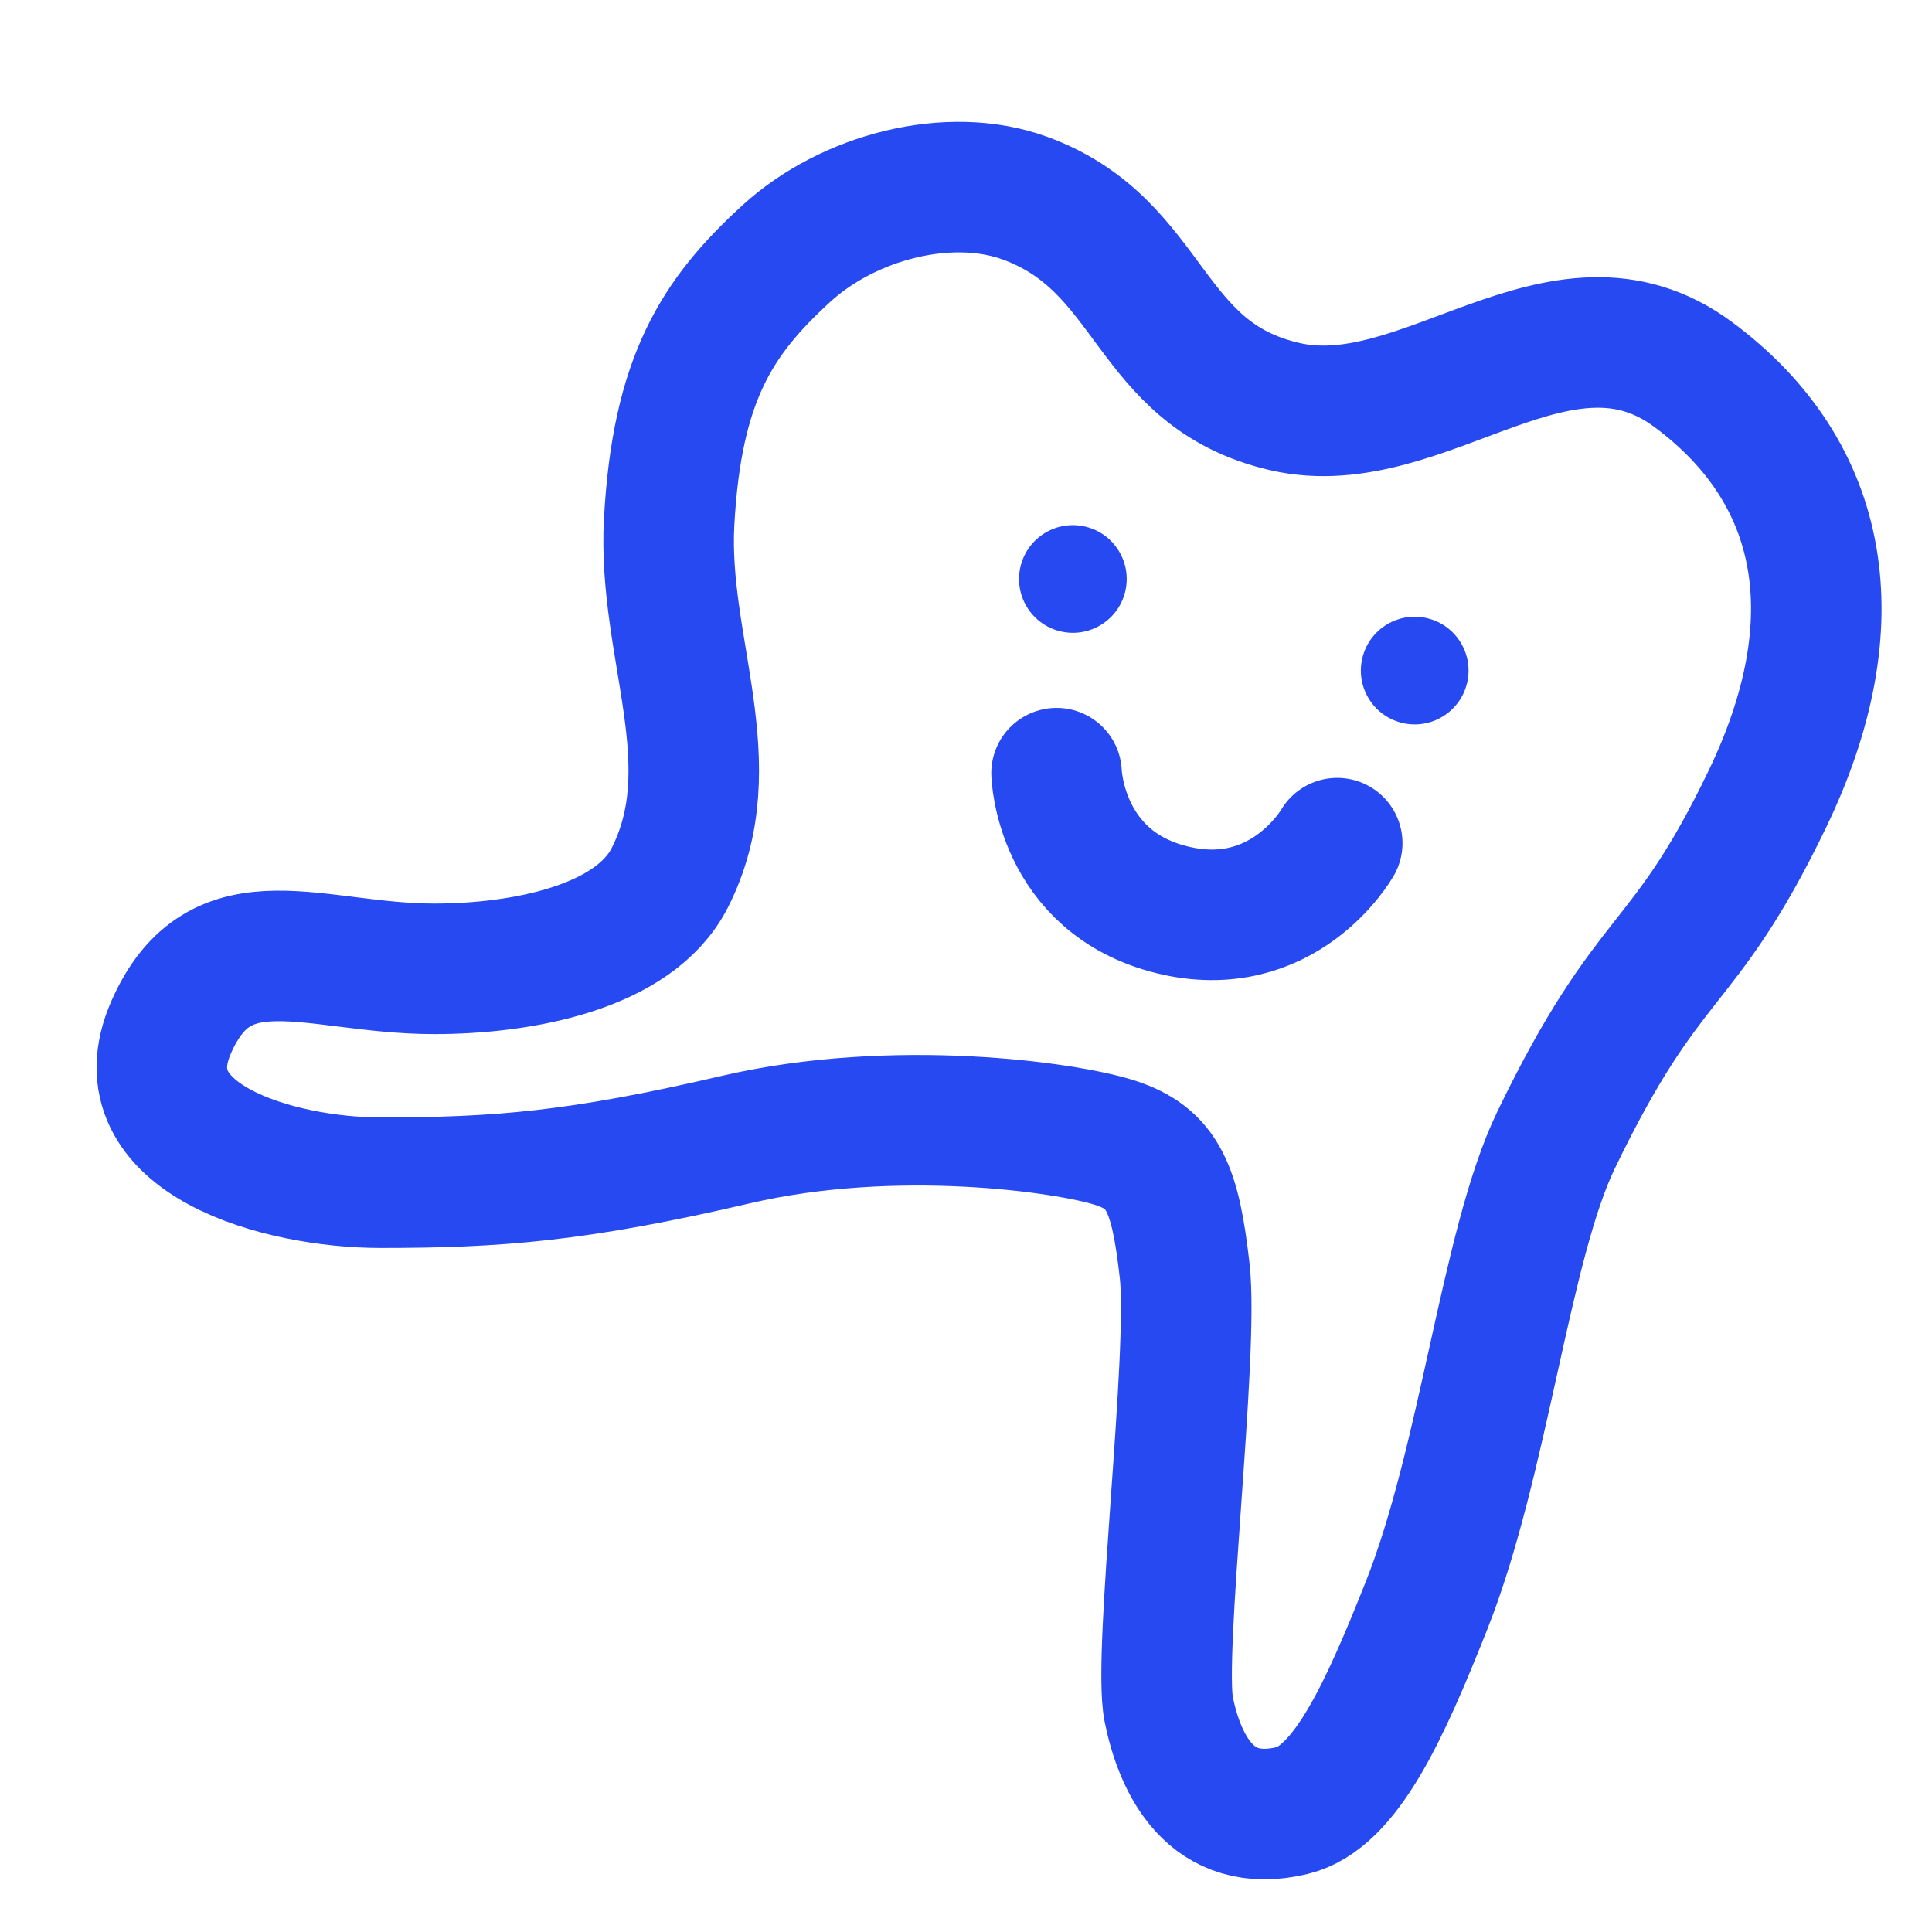
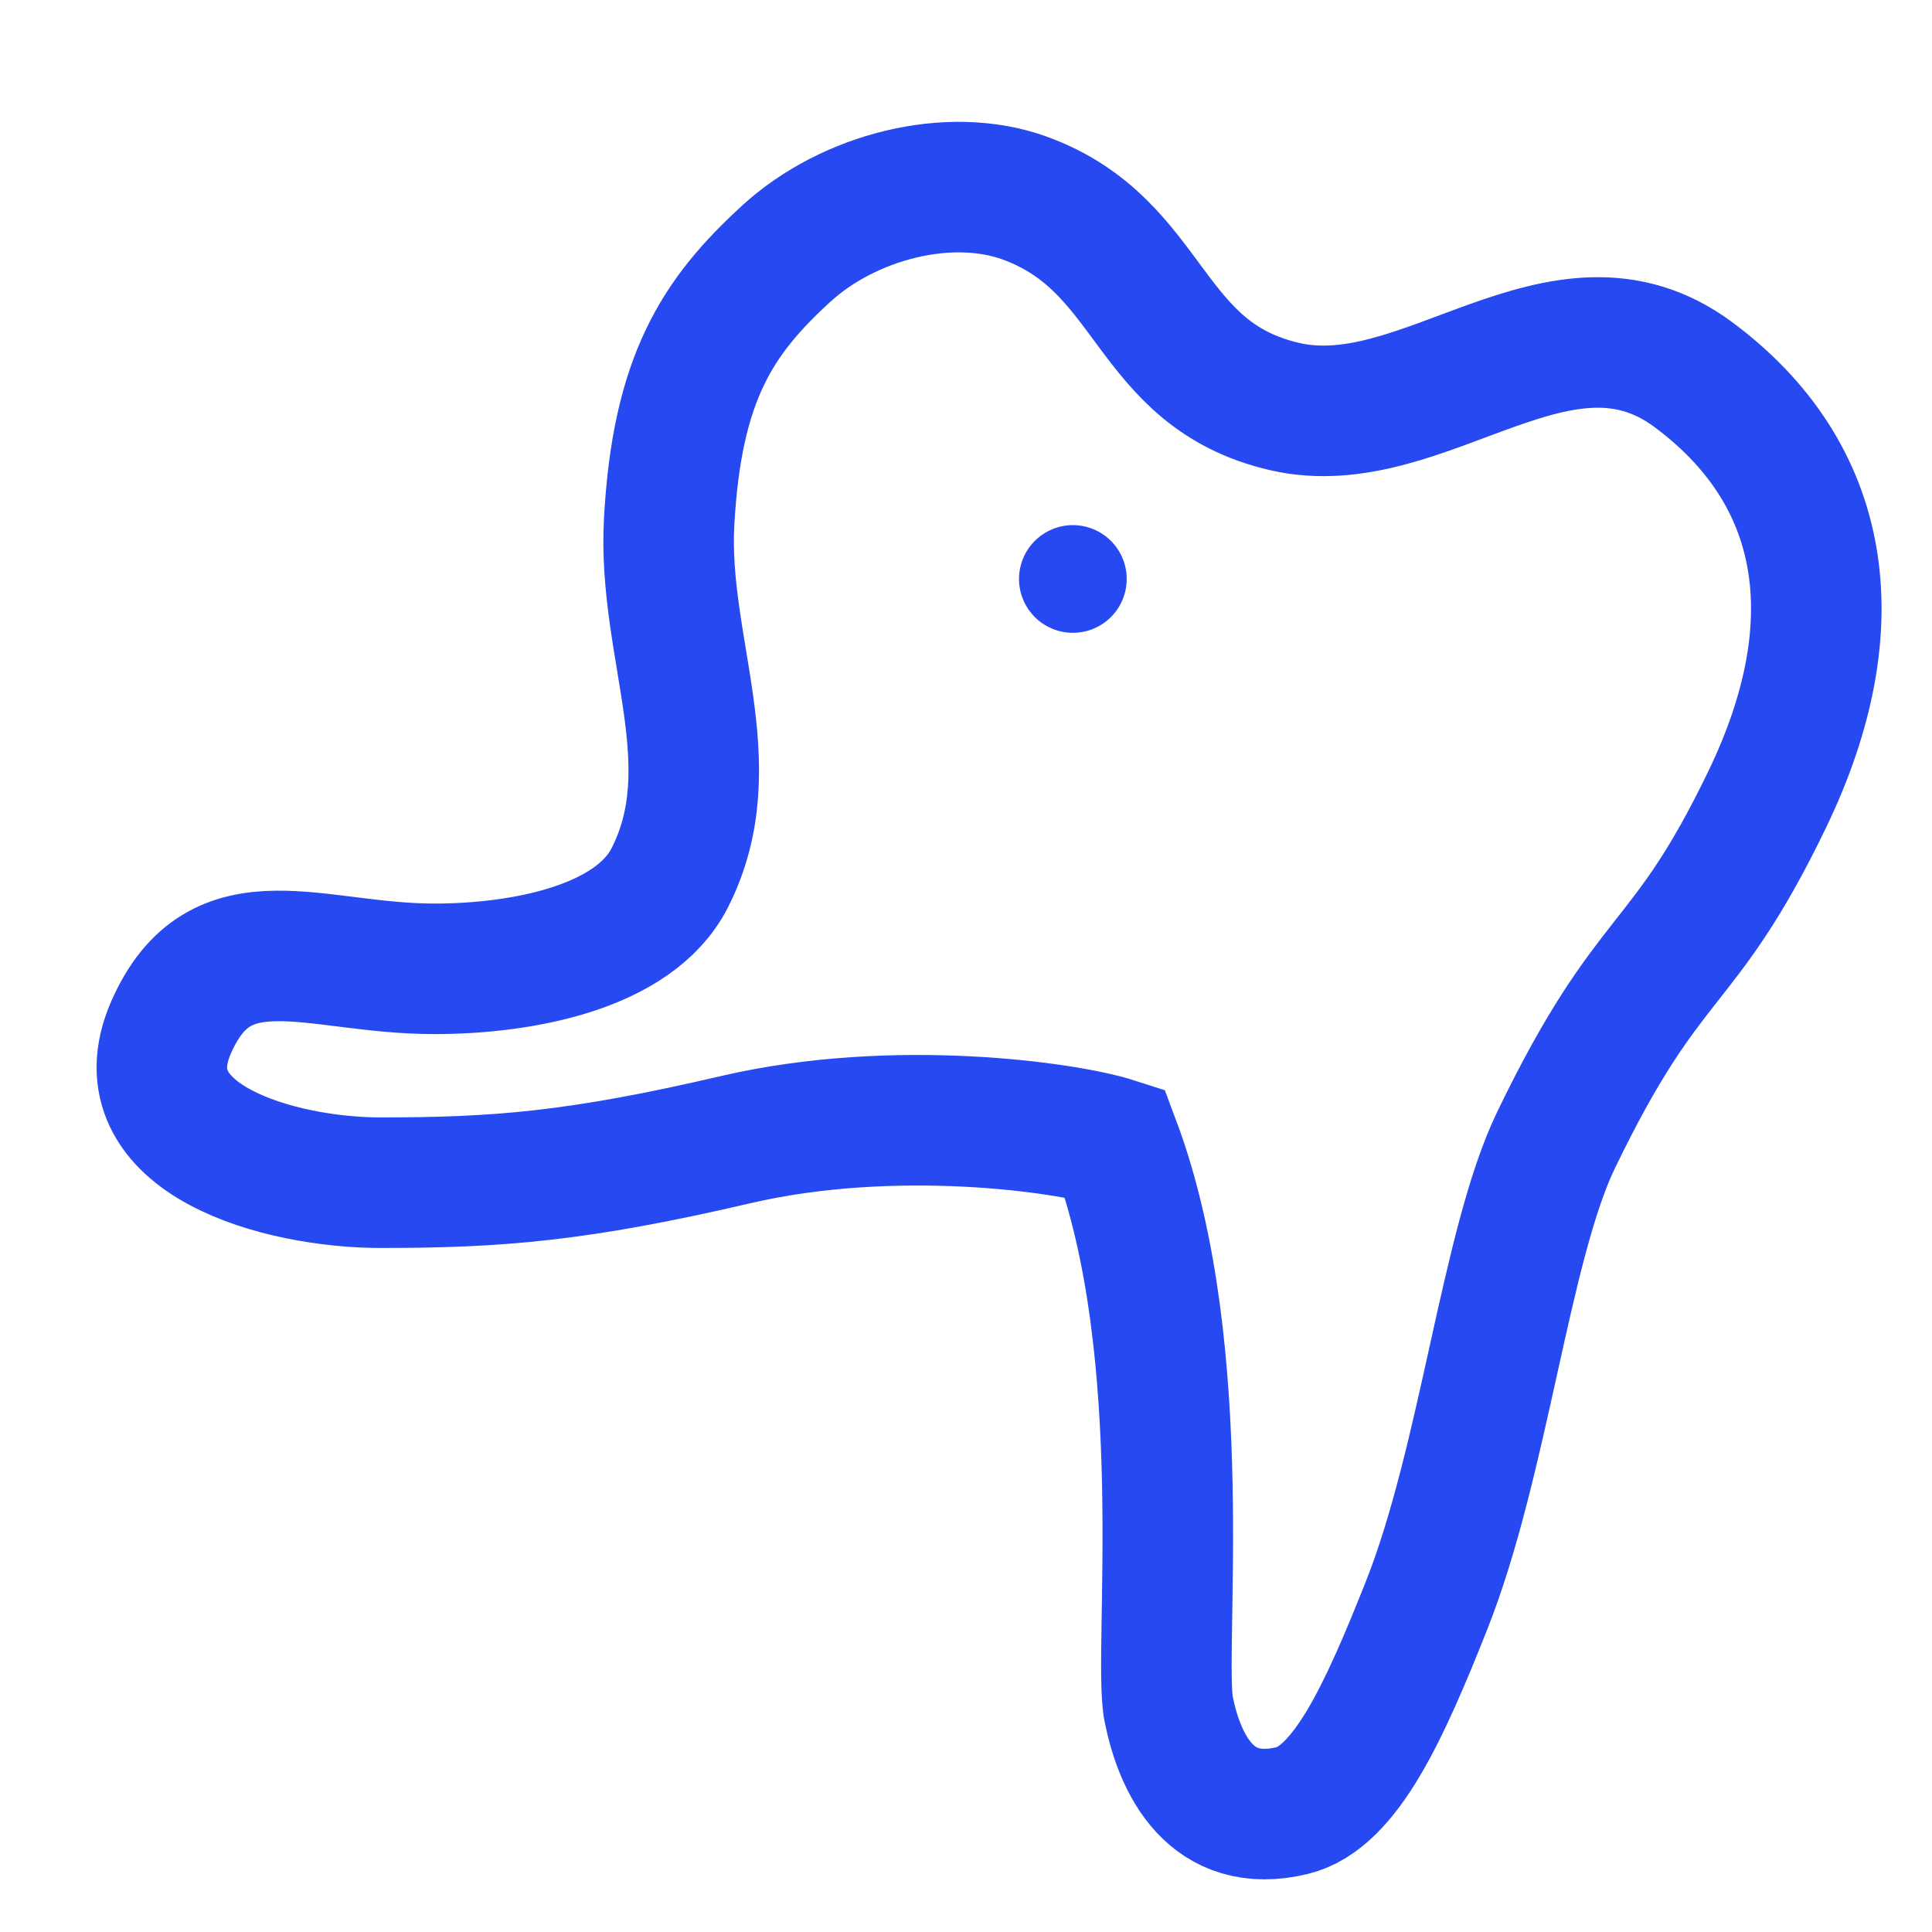
<svg xmlns="http://www.w3.org/2000/svg" width="148" height="148" viewBox="0 0 148 148" fill="none">
-   <path fill-rule="evenodd" clip-rule="evenodd" d="M85.4 87.535C89.102 88.726 90.037 91.025 90.752 97.359C91.467 103.694 88.682 126.761 89.53 130.948C90.378 135.136 92.764 140.2 98.991 138.697C103.09 137.708 106.086 131.021 109.258 123.043C113.698 111.879 115.327 95.366 119.192 87.353C126.44 72.323 128.884 74.711 135.388 61.213C141.891 47.714 139.89 36.238 129.71 28.692C119.531 21.147 109.099 33.611 98.418 31.146C87.737 28.68 88.445 18.803 78.516 15.18C72.727 13.068 65.003 15.066 60.236 19.427C54.944 24.269 51.861 28.986 51.259 39.976C50.73 49.638 55.729 58.568 51.297 67.263C48.583 72.586 40.019 74.217 33.263 74.217C24.069 74.217 16.88 70.092 13.108 78.696C9.336 87.3 21.473 90.6 29.138 90.6C38.096 90.6 44.225 90.129 56.365 87.3C68.505 84.471 81.697 86.344 85.4 87.535Z" stroke="#2749F1" stroke-width="10" />
-   <path d="M102.437 64.589C102.437 64.589 98.325 71.824 89.747 69.686C81.17 67.547 80.936 59.228 80.936 59.228" stroke="#2749F1" stroke-width="10" stroke-linecap="round" />
-   <circle cx="4.125" cy="4.125" r="4.125" transform="matrix(-0.97 -0.242 -0.242 0.97 113.372 48.365)" fill="#2749F1" />
+   <path fill-rule="evenodd" clip-rule="evenodd" d="M85.4 87.535C91.467 103.694 88.682 126.761 89.53 130.948C90.378 135.136 92.764 140.2 98.991 138.697C103.09 137.708 106.086 131.021 109.258 123.043C113.698 111.879 115.327 95.366 119.192 87.353C126.44 72.323 128.884 74.711 135.388 61.213C141.891 47.714 139.89 36.238 129.71 28.692C119.531 21.147 109.099 33.611 98.418 31.146C87.737 28.68 88.445 18.803 78.516 15.18C72.727 13.068 65.003 15.066 60.236 19.427C54.944 24.269 51.861 28.986 51.259 39.976C50.73 49.638 55.729 58.568 51.297 67.263C48.583 72.586 40.019 74.217 33.263 74.217C24.069 74.217 16.88 70.092 13.108 78.696C9.336 87.3 21.473 90.6 29.138 90.6C38.096 90.6 44.225 90.129 56.365 87.3C68.505 84.471 81.697 86.344 85.4 87.535Z" stroke="#2749F1" stroke-width="10" />
  <circle cx="4.125" cy="4.125" r="4.125" transform="matrix(-0.97 -0.242 -0.242 0.97 87.186 41.349)" fill="#2749F1" />
</svg>